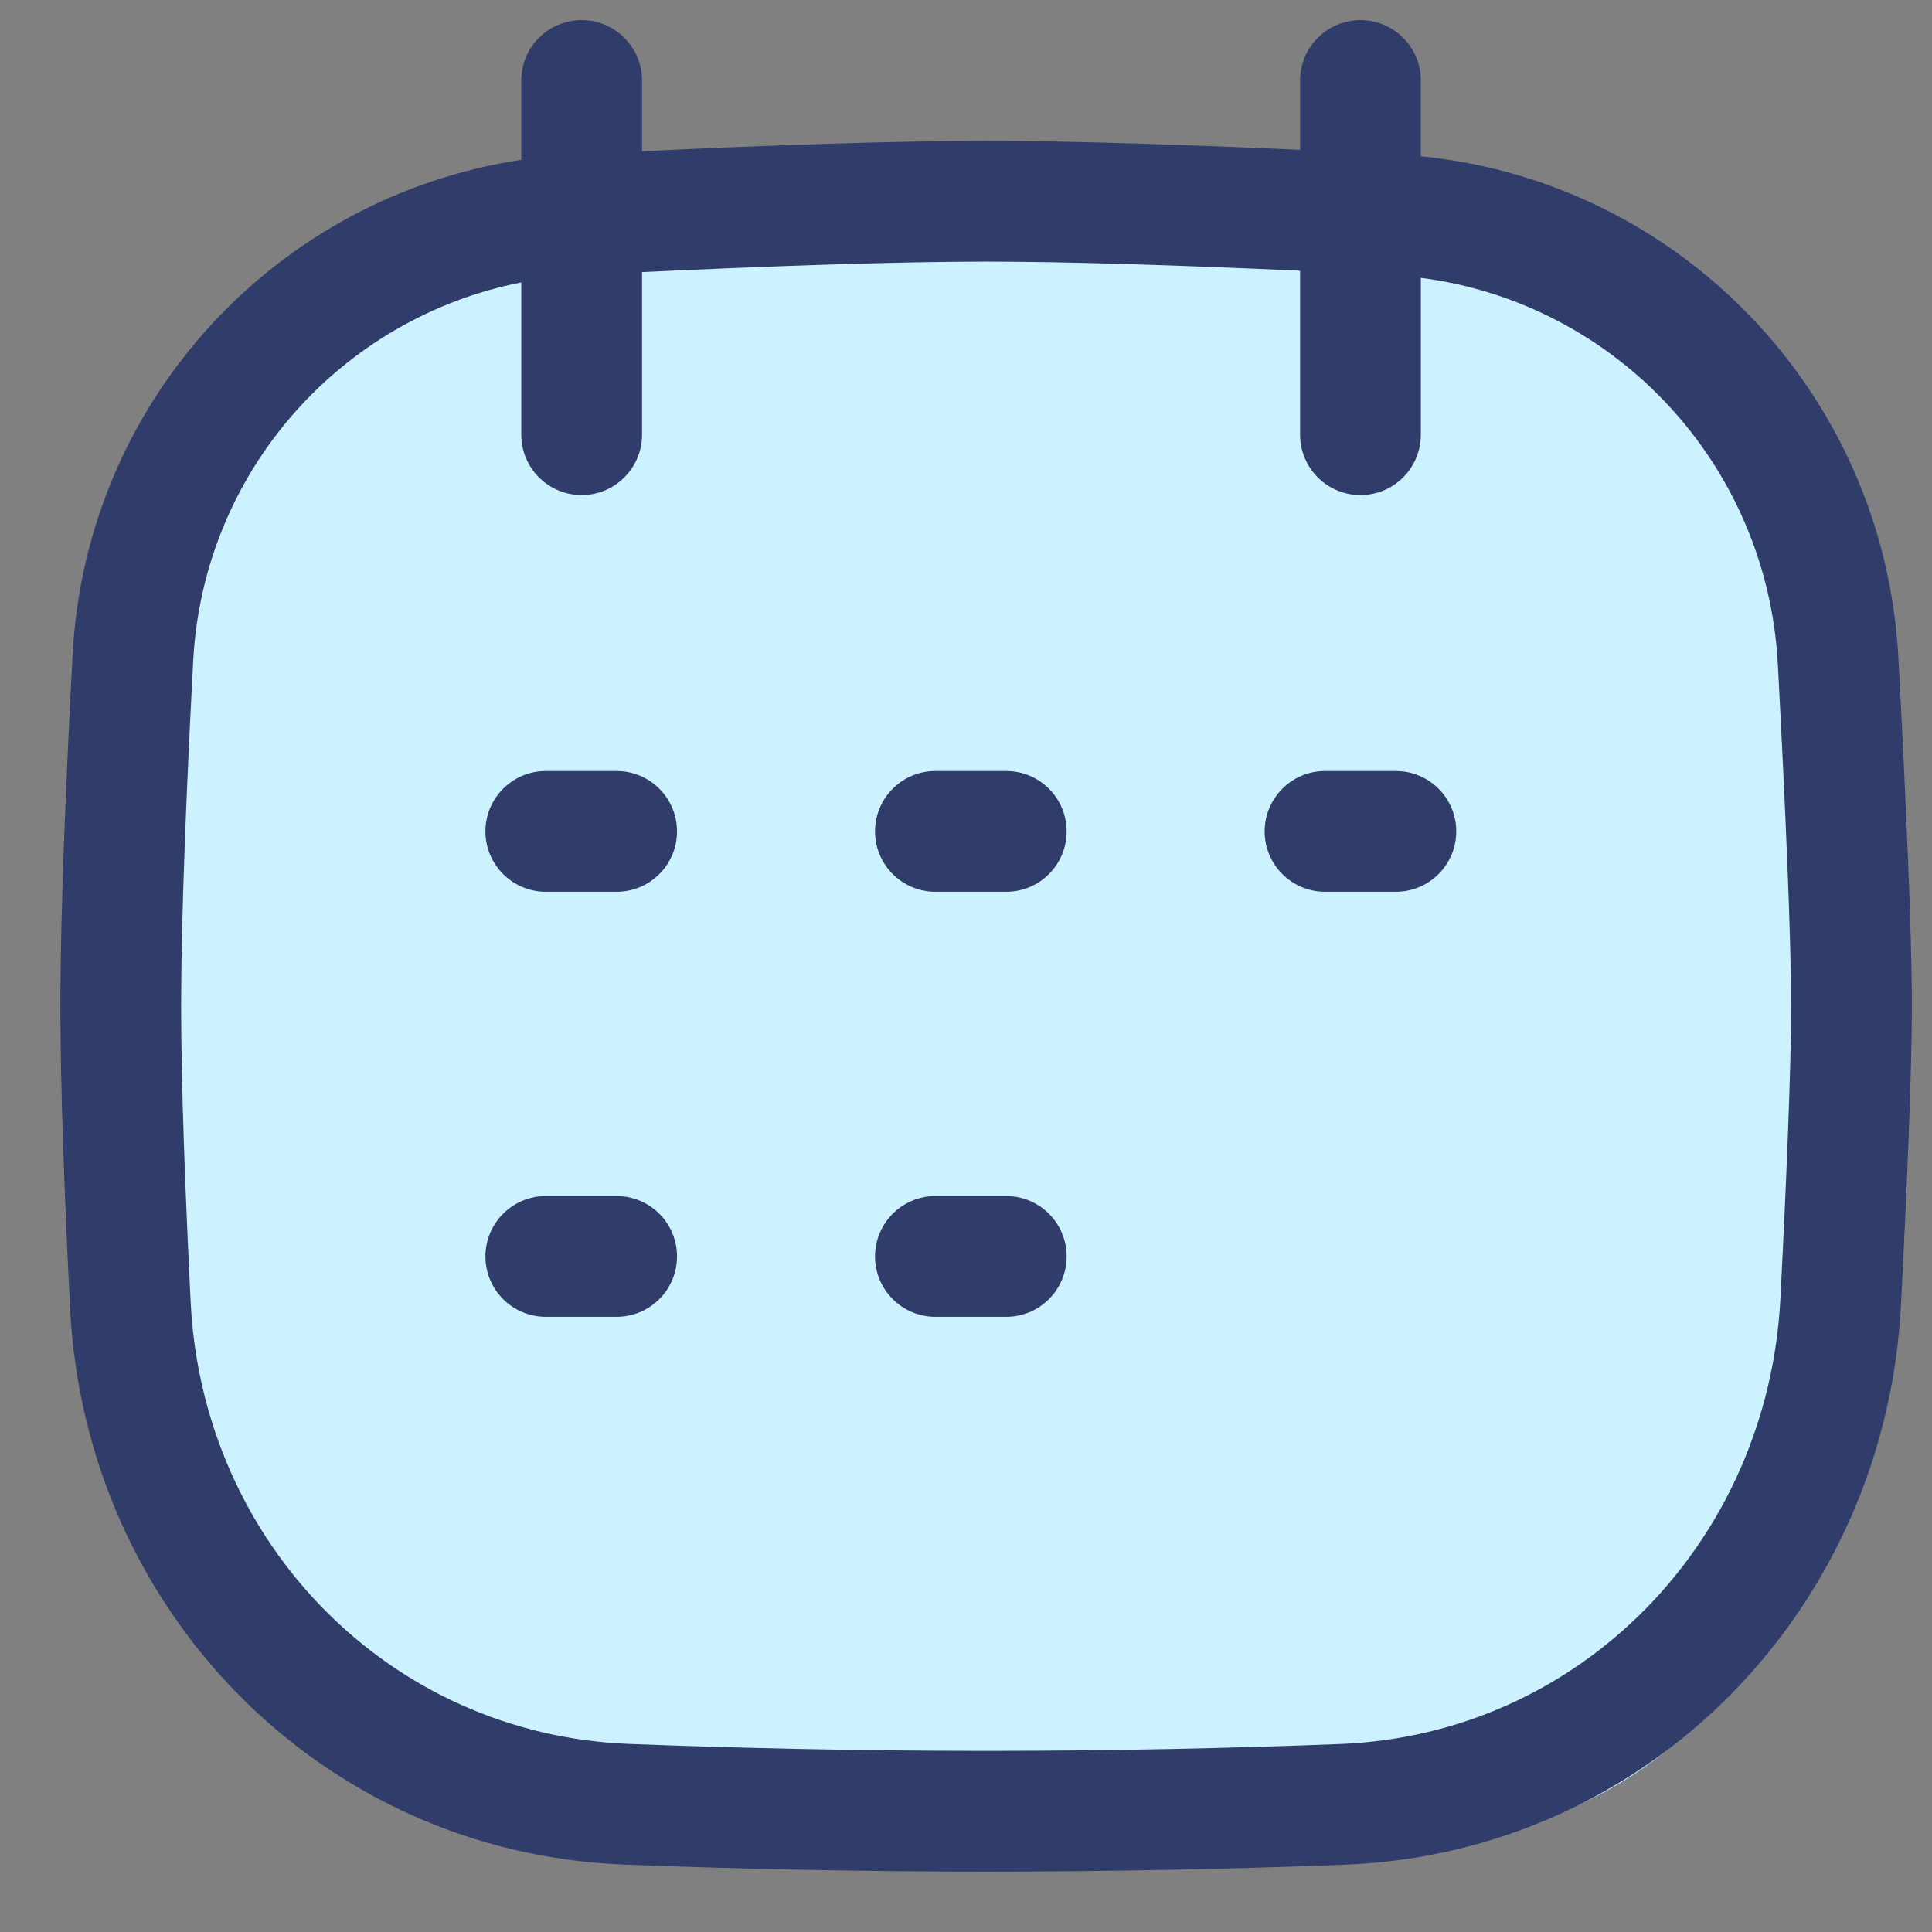
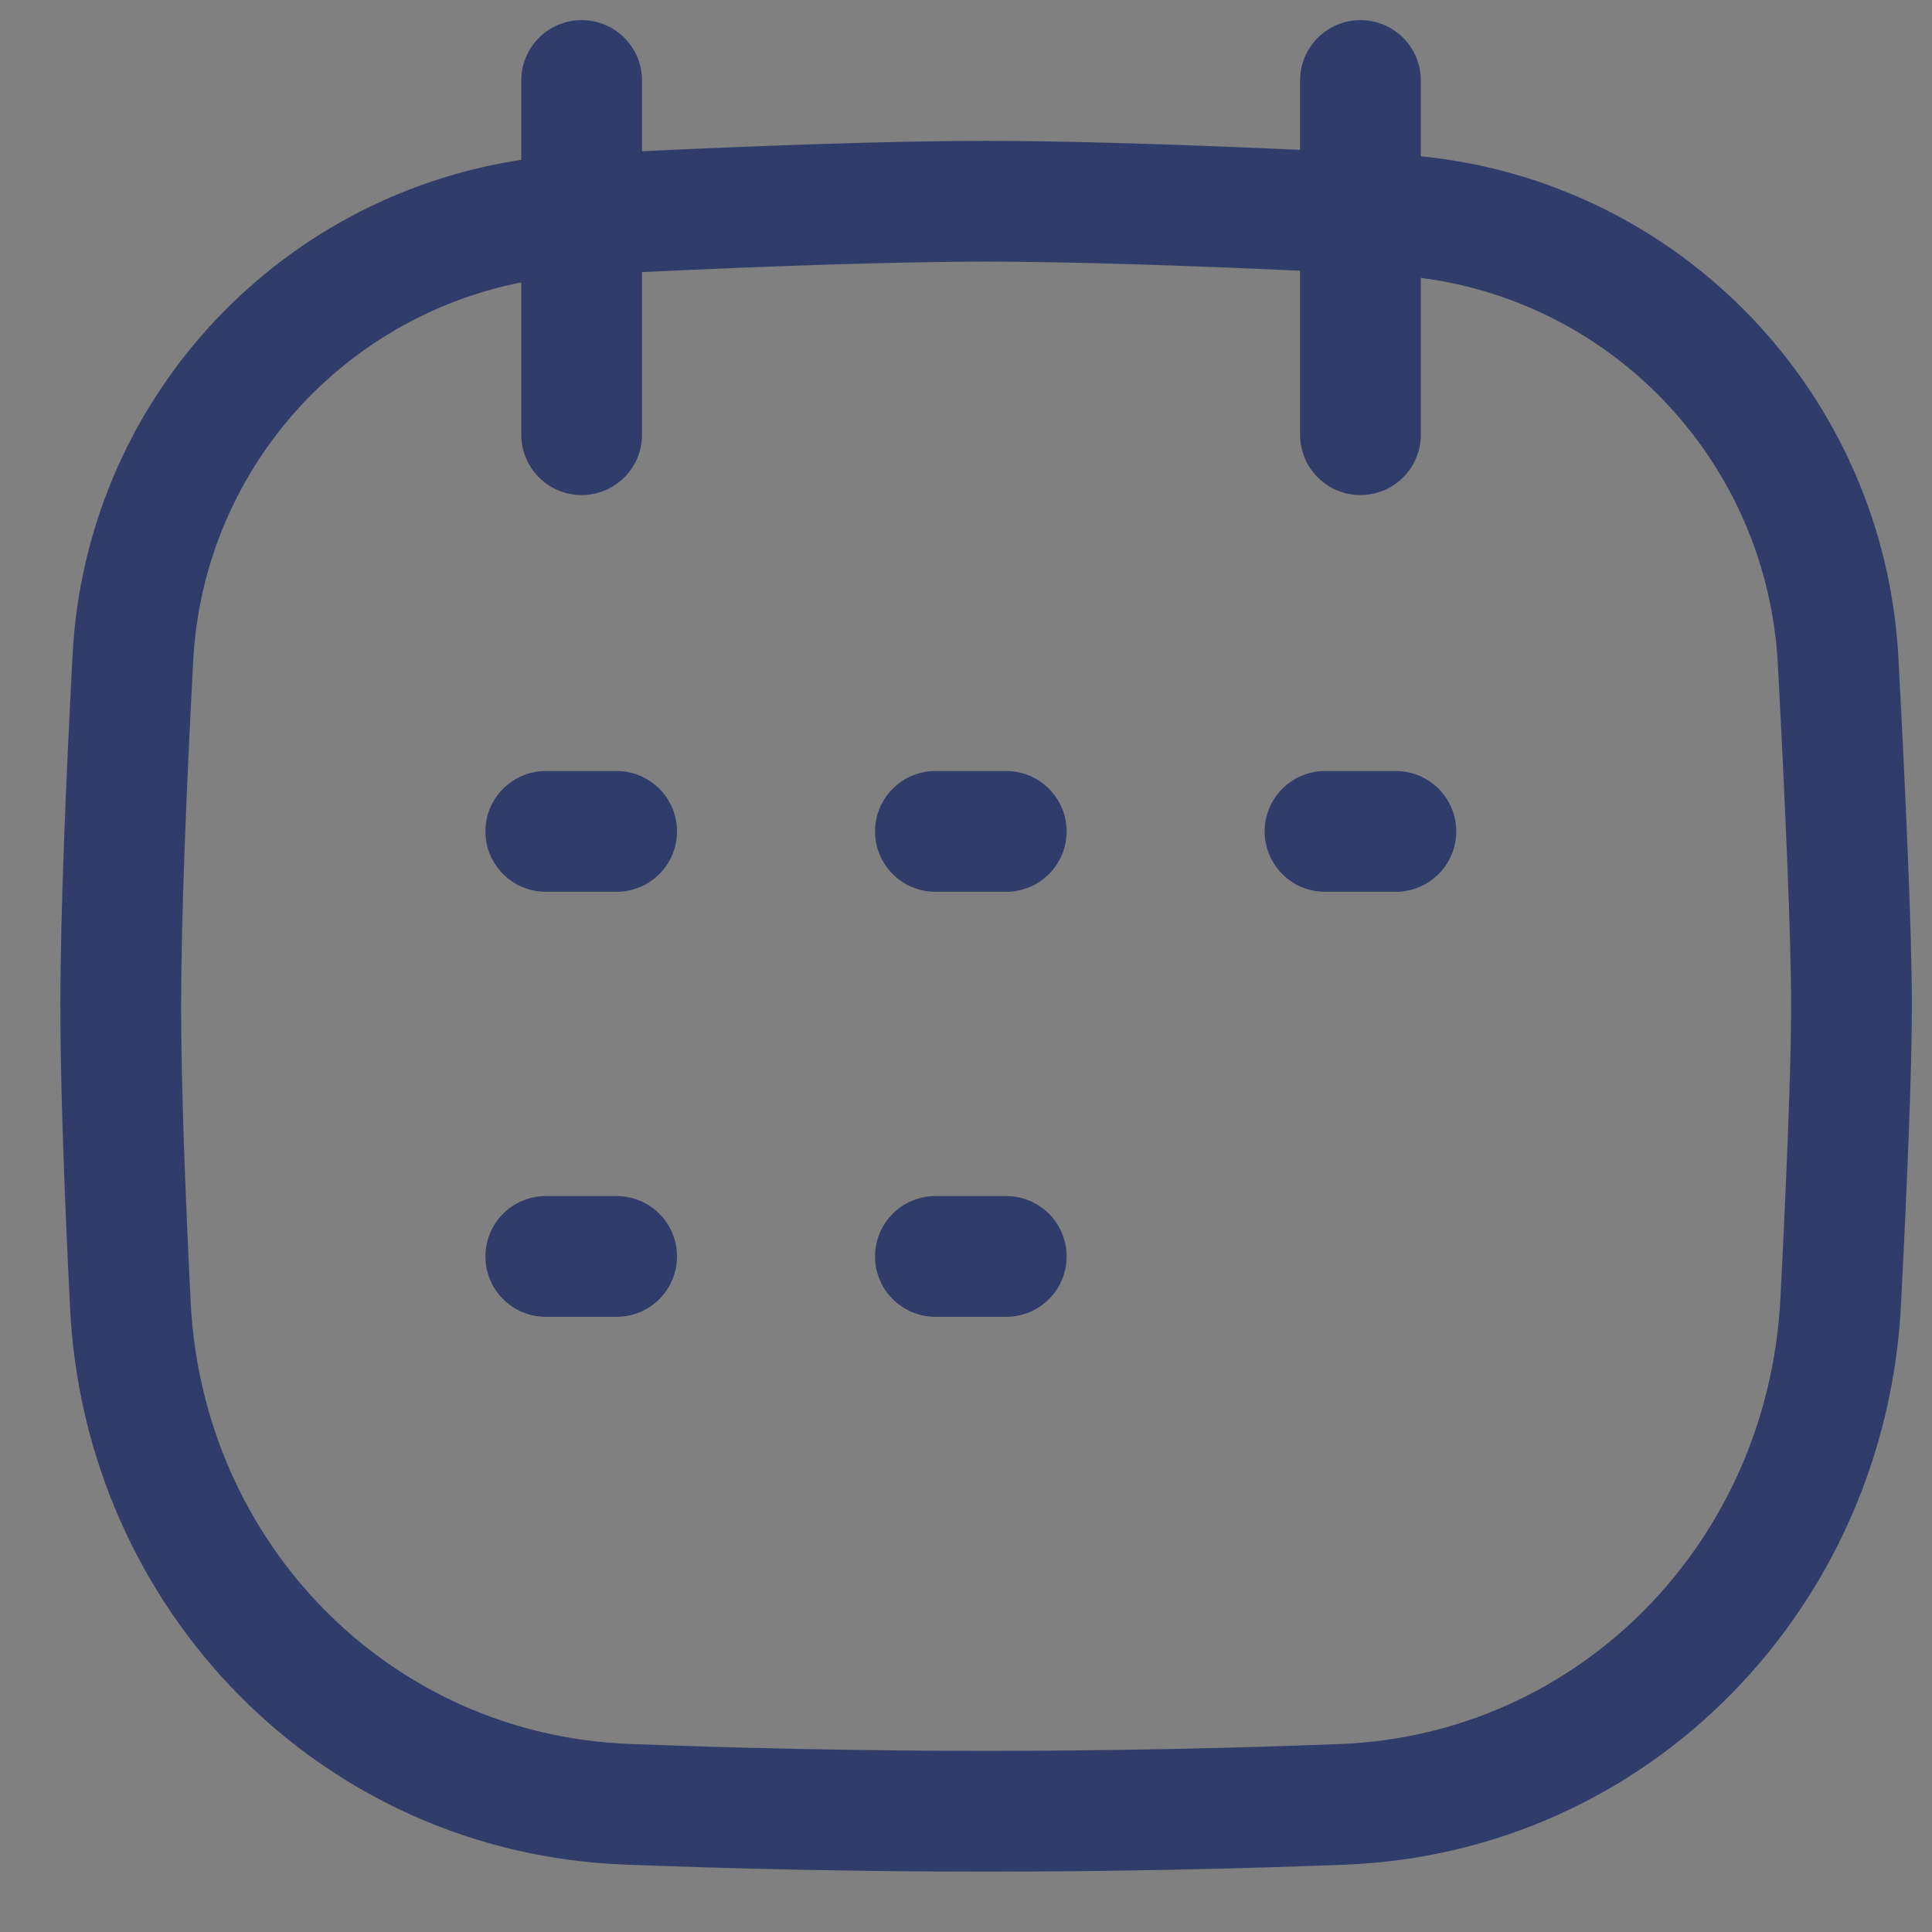
<svg xmlns="http://www.w3.org/2000/svg" width="48" height="48" viewBox="0 0 48 48" fill="none">
  <rect x="0" y="0" width="48" height="48" fill="#808080" stroke="none" />
-   <path d="M3.697 36.408C4.264 41.477 8.382 45.497 13.476 45.743C16.995 45.912 20.589 46 24.493 46C28.397 46 31.991 45.912 35.511 45.743C40.604 45.497 44.723 41.473 45.289 36.408C45.673 32.994 45.986 29.498 45.986 25.936C45.986 22.37 45.669 18.875 45.289 15.46C44.723 10.392 40.604 6.372 35.511 6.125C31.991 5.956 28.397 5.868 24.493 5.868C20.589 5.868 16.995 5.956 13.476 6.125C8.382 6.372 4.264 10.395 3.697 15.46C3.313 18.875 3 22.37 3 25.936C3 29.498 3.317 32.997 3.697 36.408Z" fill="#CCF2FF" />
  <path fill-rule="evenodd" clip-rule="evenodd" d="M14.451 0.5C15.279 0.5 15.951 1.172 15.951 2V3.757C19.063 3.611 22.192 3.5 24.5 3.5C26.623 3.5 29.44 3.594 32.3 3.723V2C32.3 1.172 32.972 0.5 33.8 0.5C34.629 0.5 35.3 1.172 35.3 2V3.883C41.763 4.525 46.817 9.8 47.165 16.343C47.347 19.751 47.5 23.165 47.5 25C47.5 26.614 47.381 29.446 47.23 32.412C46.847 39.926 40.999 46.035 33.402 46.328C30.75 46.43 27.748 46.5 24.5 46.5C21.215 46.5 18.183 46.428 15.509 46.325C7.959 46.031 2.112 39.986 1.741 32.502C1.603 29.737 1.5 26.997 1.5 25C1.5 22.708 1.636 19.435 1.804 16.262C2.137 9.974 6.849 4.894 12.951 3.971V2C12.951 1.172 13.622 0.5 14.451 0.5ZM12.951 7.016C8.459 7.903 5.048 11.726 4.8 16.42C4.632 19.589 4.5 22.794 4.5 25C4.5 26.919 4.6 29.596 4.737 32.353C5.035 38.347 9.69 43.096 15.625 43.327C18.265 43.429 21.259 43.5 24.5 43.5C27.705 43.5 30.669 43.431 33.287 43.33C39.253 43.1 43.926 38.302 44.234 32.26C44.386 29.282 44.5 26.526 44.5 25C44.5 23.259 44.352 19.927 44.17 16.502C43.905 11.537 40.146 7.528 35.3 6.903V10.8C35.3 11.628 34.629 12.3 33.8 12.3C32.972 12.3 32.3 11.628 32.3 10.8V6.726C29.413 6.595 26.592 6.5 24.5 6.5C22.227 6.5 19.094 6.612 15.951 6.76V10.8C15.951 11.628 15.279 12.3 14.451 12.3C13.622 12.3 12.951 11.628 12.951 10.8V7.016ZM12.06 20.656C12.06 19.828 12.732 19.156 13.56 19.156H15.32C16.148 19.156 16.82 19.828 16.82 20.656C16.82 21.484 16.148 22.156 15.32 22.156H13.56C12.732 22.156 12.06 21.484 12.06 20.656ZM12.06 31.216C12.06 30.388 12.732 29.716 13.56 29.716H15.32C16.148 29.716 16.82 30.388 16.82 31.216C16.82 32.044 16.148 32.716 15.32 32.716H13.56C12.732 32.716 12.06 32.044 12.06 31.216ZM21.74 20.656C21.74 19.828 22.412 19.156 23.24 19.156H25C25.828 19.156 26.5 19.828 26.5 20.656C26.5 21.484 25.828 22.156 25 22.156H23.24C22.412 22.156 21.74 21.484 21.74 20.656ZM31.42 20.656C31.42 19.828 32.092 19.156 32.92 19.156H34.68C35.508 19.156 36.18 19.828 36.18 20.656C36.18 21.484 35.508 22.156 34.68 22.156H32.92C32.092 22.156 31.42 21.484 31.42 20.656ZM21.74 31.216C21.74 30.388 22.412 29.716 23.24 29.716H25C25.828 29.716 26.5 30.388 26.5 31.216C26.5 32.044 25.828 32.716 25 32.716H23.24C22.412 32.716 21.74 32.044 21.74 31.216Z" fill="#303C69" />
</svg>